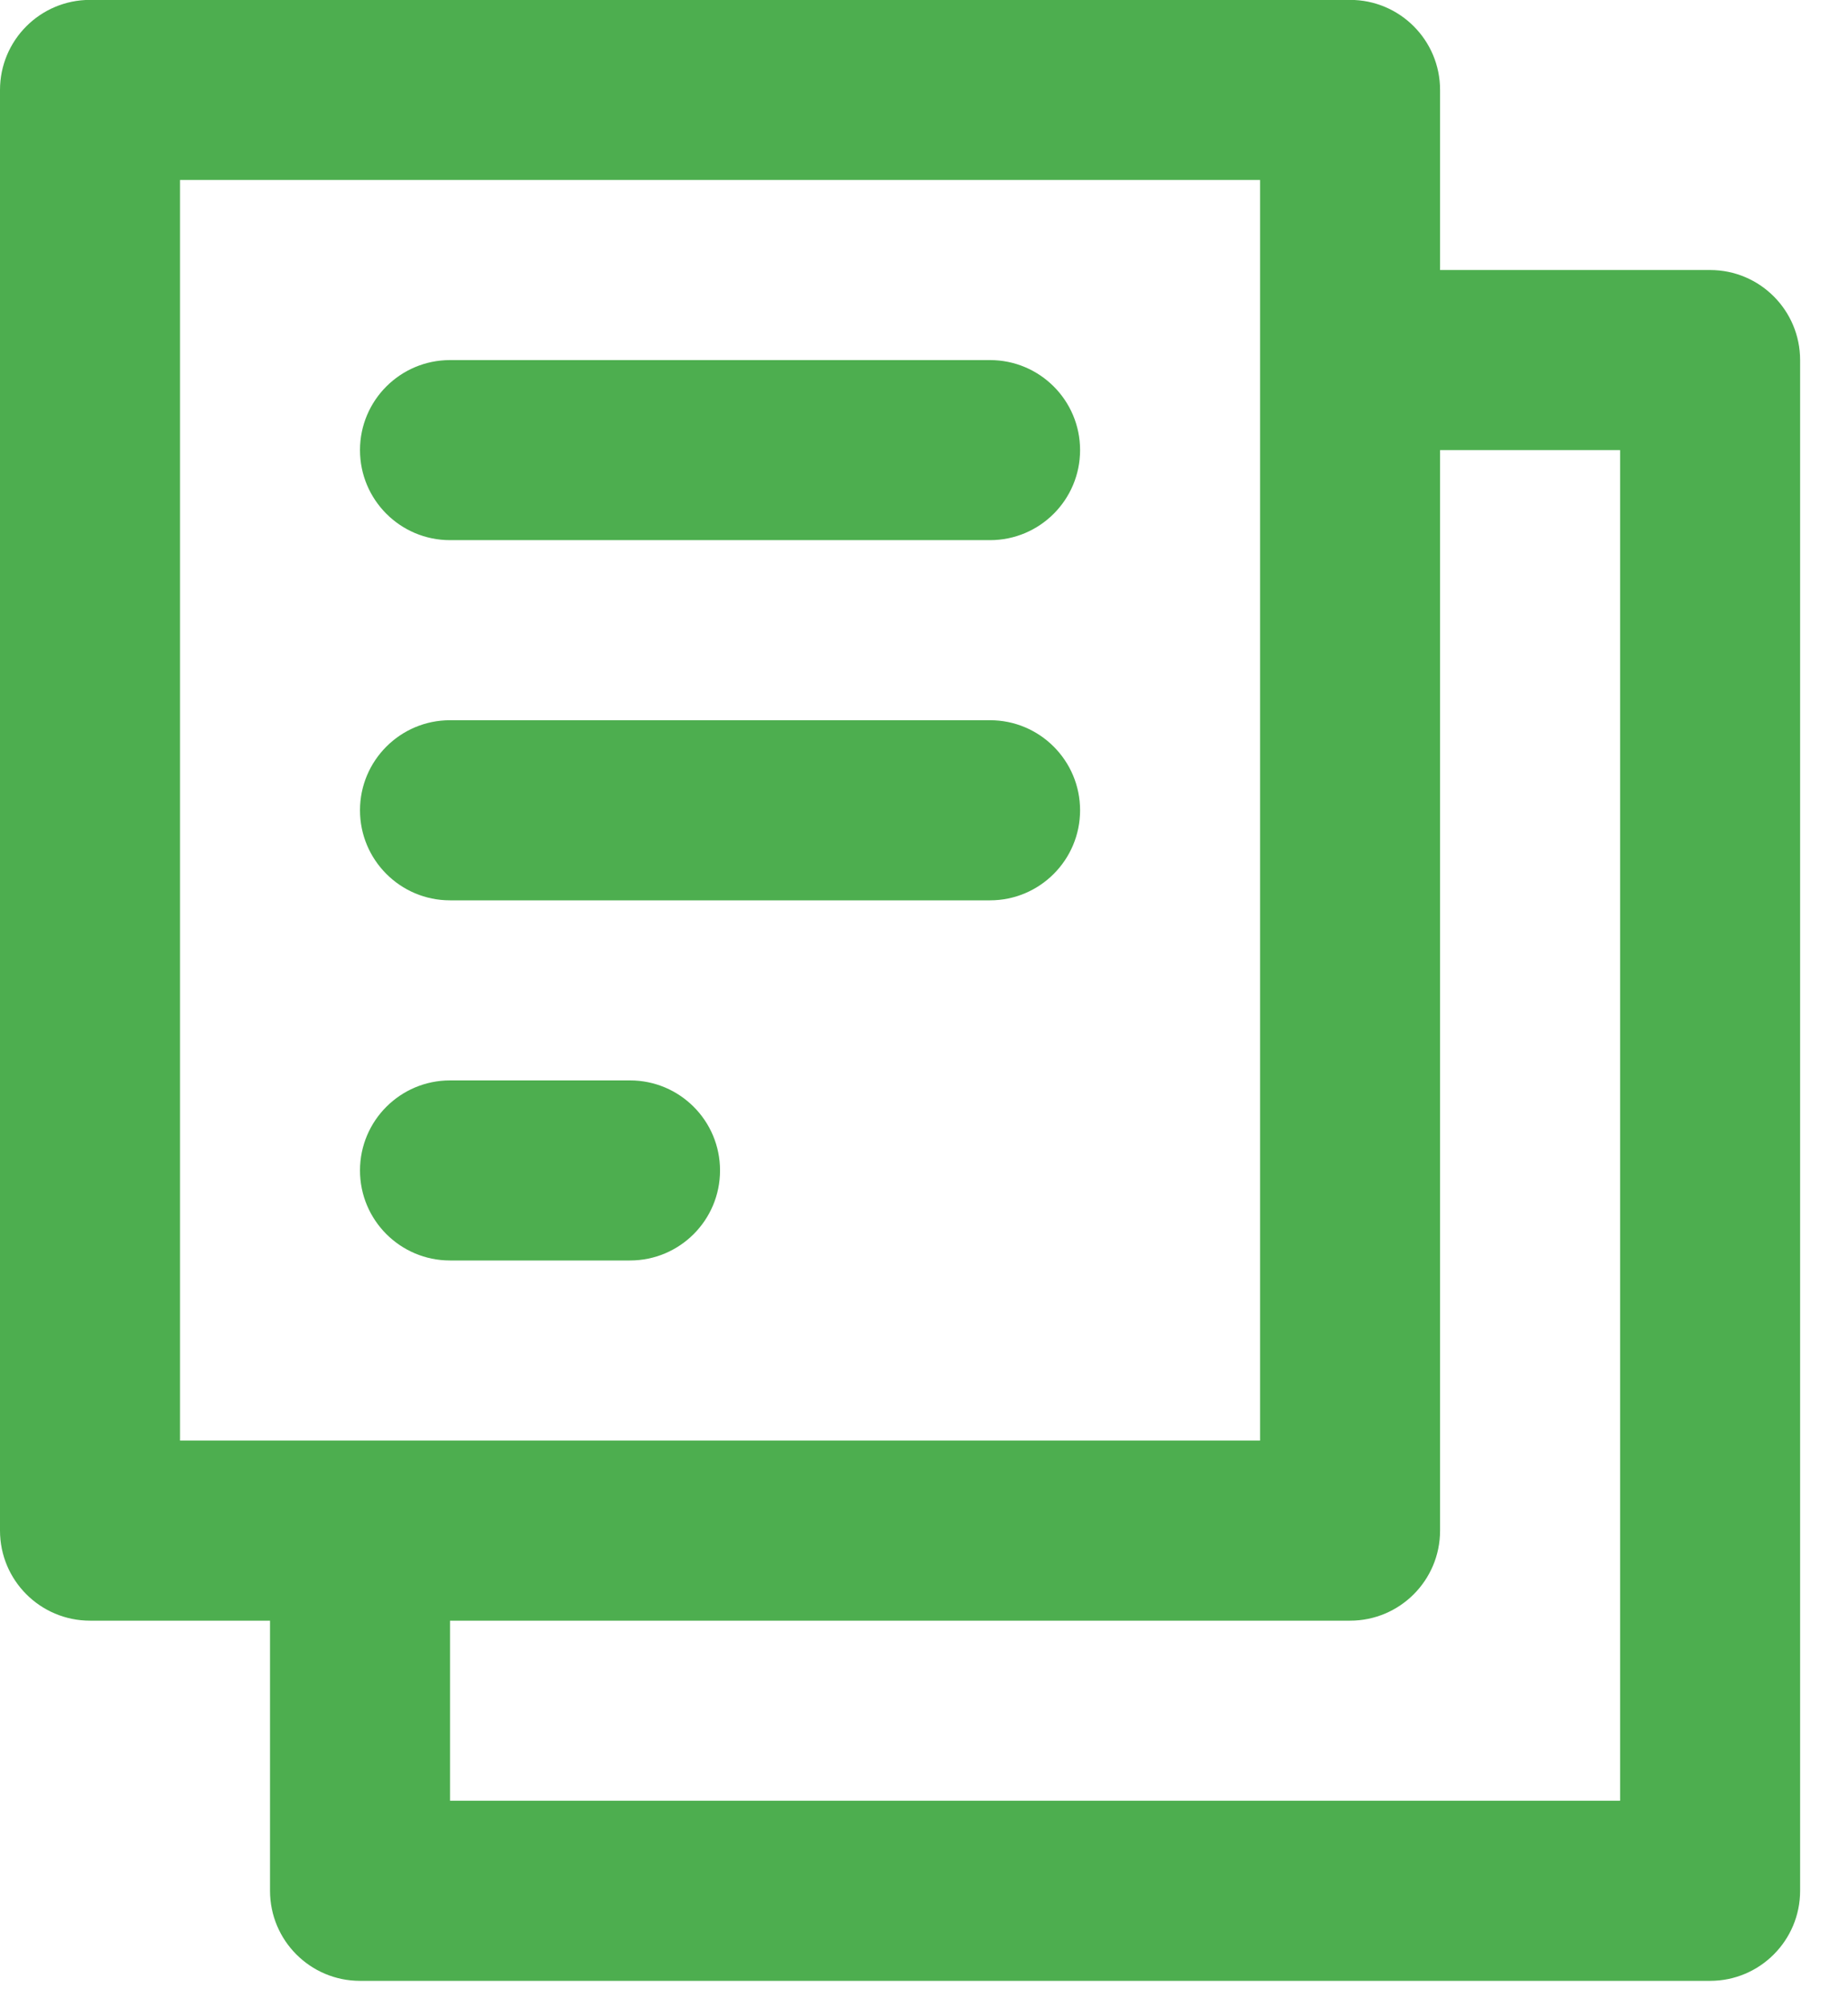
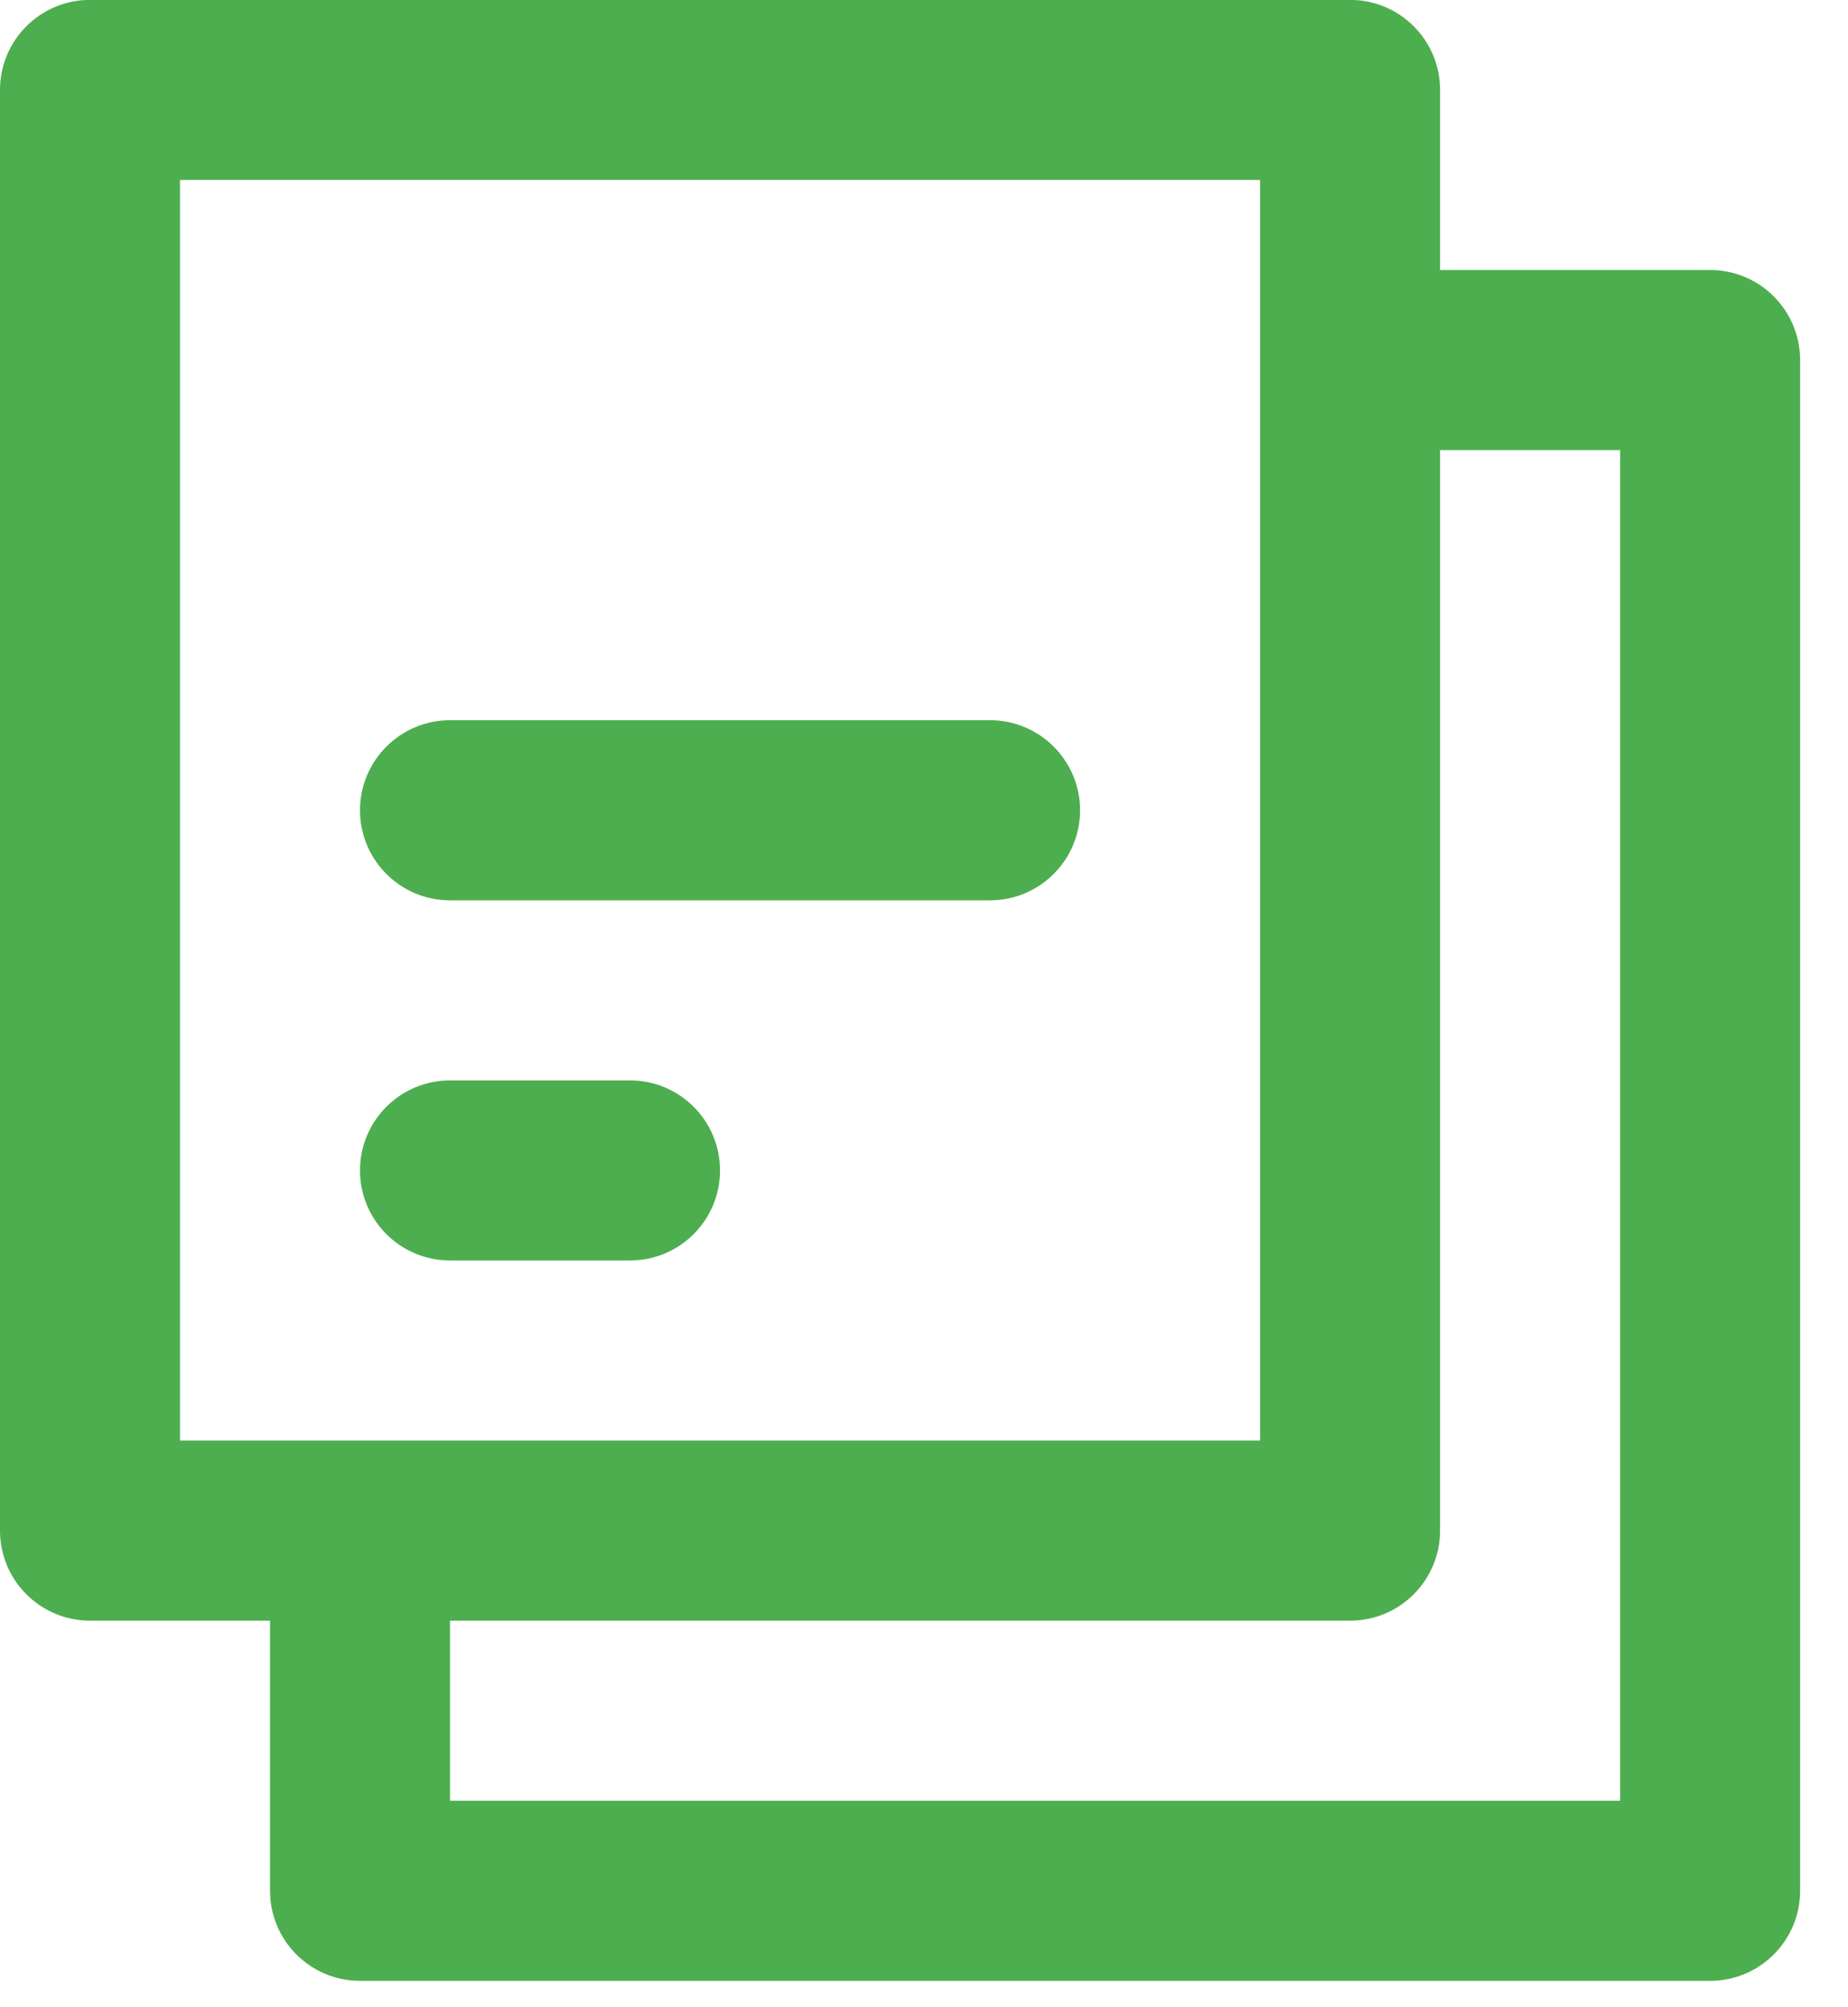
<svg xmlns="http://www.w3.org/2000/svg" width="35" height="38" viewBox="0 0 35 38" fill="none">
  <path d="M11.932 23.863H8.523C7.582 23.863 6.818 23.1 6.818 22.159C6.818 21.217 7.582 20.454 8.523 20.454H11.932C12.874 20.454 13.637 21.217 13.637 22.159C13.637 23.1 12.874 23.863 11.932 23.863Z" fill="#4DAE4F" />
  <path d="M18.751 17.045H8.523C7.582 17.045 6.818 16.281 6.818 15.34C6.818 14.399 7.582 13.635 8.523 13.635H18.751C19.692 13.635 20.456 14.399 20.456 15.34C20.456 16.281 19.692 17.045 18.751 17.045Z" fill="#4DAE4F" />
-   <path d="M18.751 10.226H8.523C7.582 10.226 6.818 9.463 6.818 8.521C6.818 7.58 7.582 6.817 8.523 6.817H18.751C19.692 6.817 20.456 7.58 20.456 8.521C20.456 9.463 19.692 10.226 18.751 10.226Z" fill="#4DAE4F" />
  <path d="M32.389 5.112H27.274V1.703C27.274 0.761 26.511 -0.002 25.57 -0.002H1.705C0.763 -0.002 -2.38419e-07 0.761 0 1.703V28.977C0 29.919 0.763 30.682 1.705 30.682H5.114V35.796C5.114 36.737 5.877 37.501 6.819 37.501H32.389C33.33 37.501 34.093 36.737 34.093 35.796V6.817C34.093 5.875 33.33 5.112 32.389 5.112ZM3.409 3.407H23.865V27.273H3.409V3.407ZM30.684 34.091H8.523V30.682H25.57C26.511 30.682 27.274 29.919 27.274 28.977V8.521H30.684V34.091Z" fill="#4DAE4F" />
</svg>